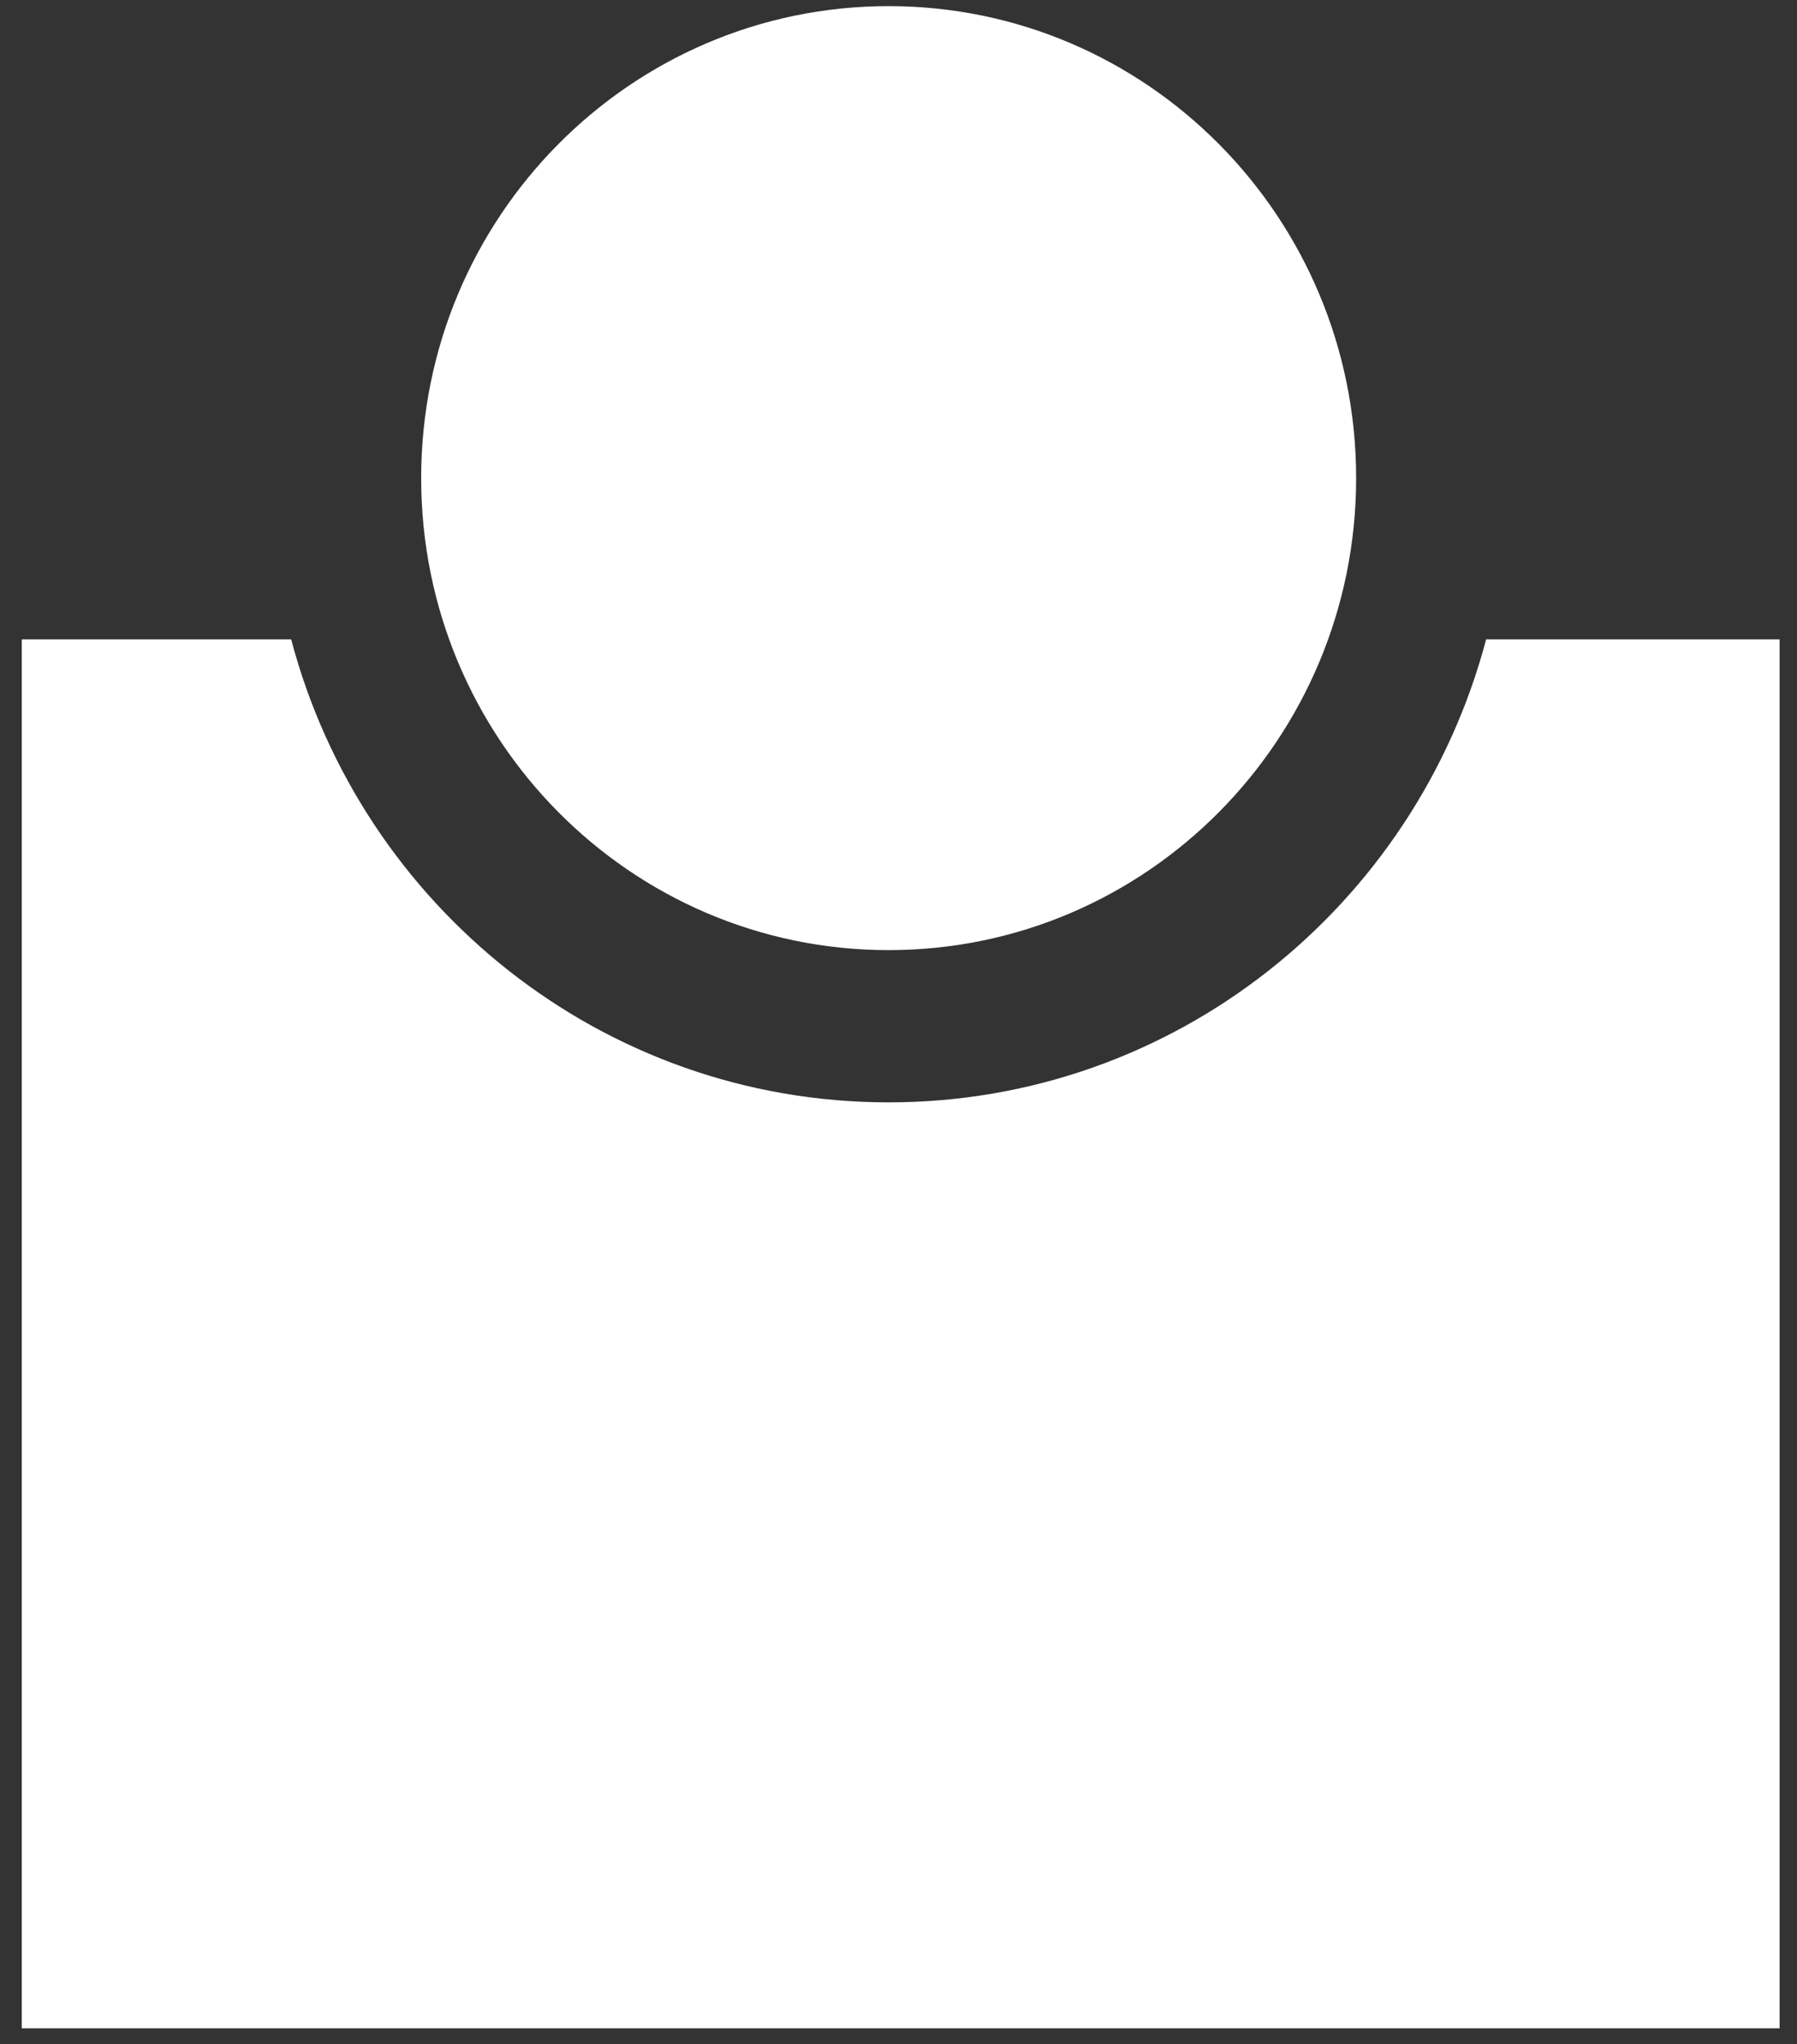
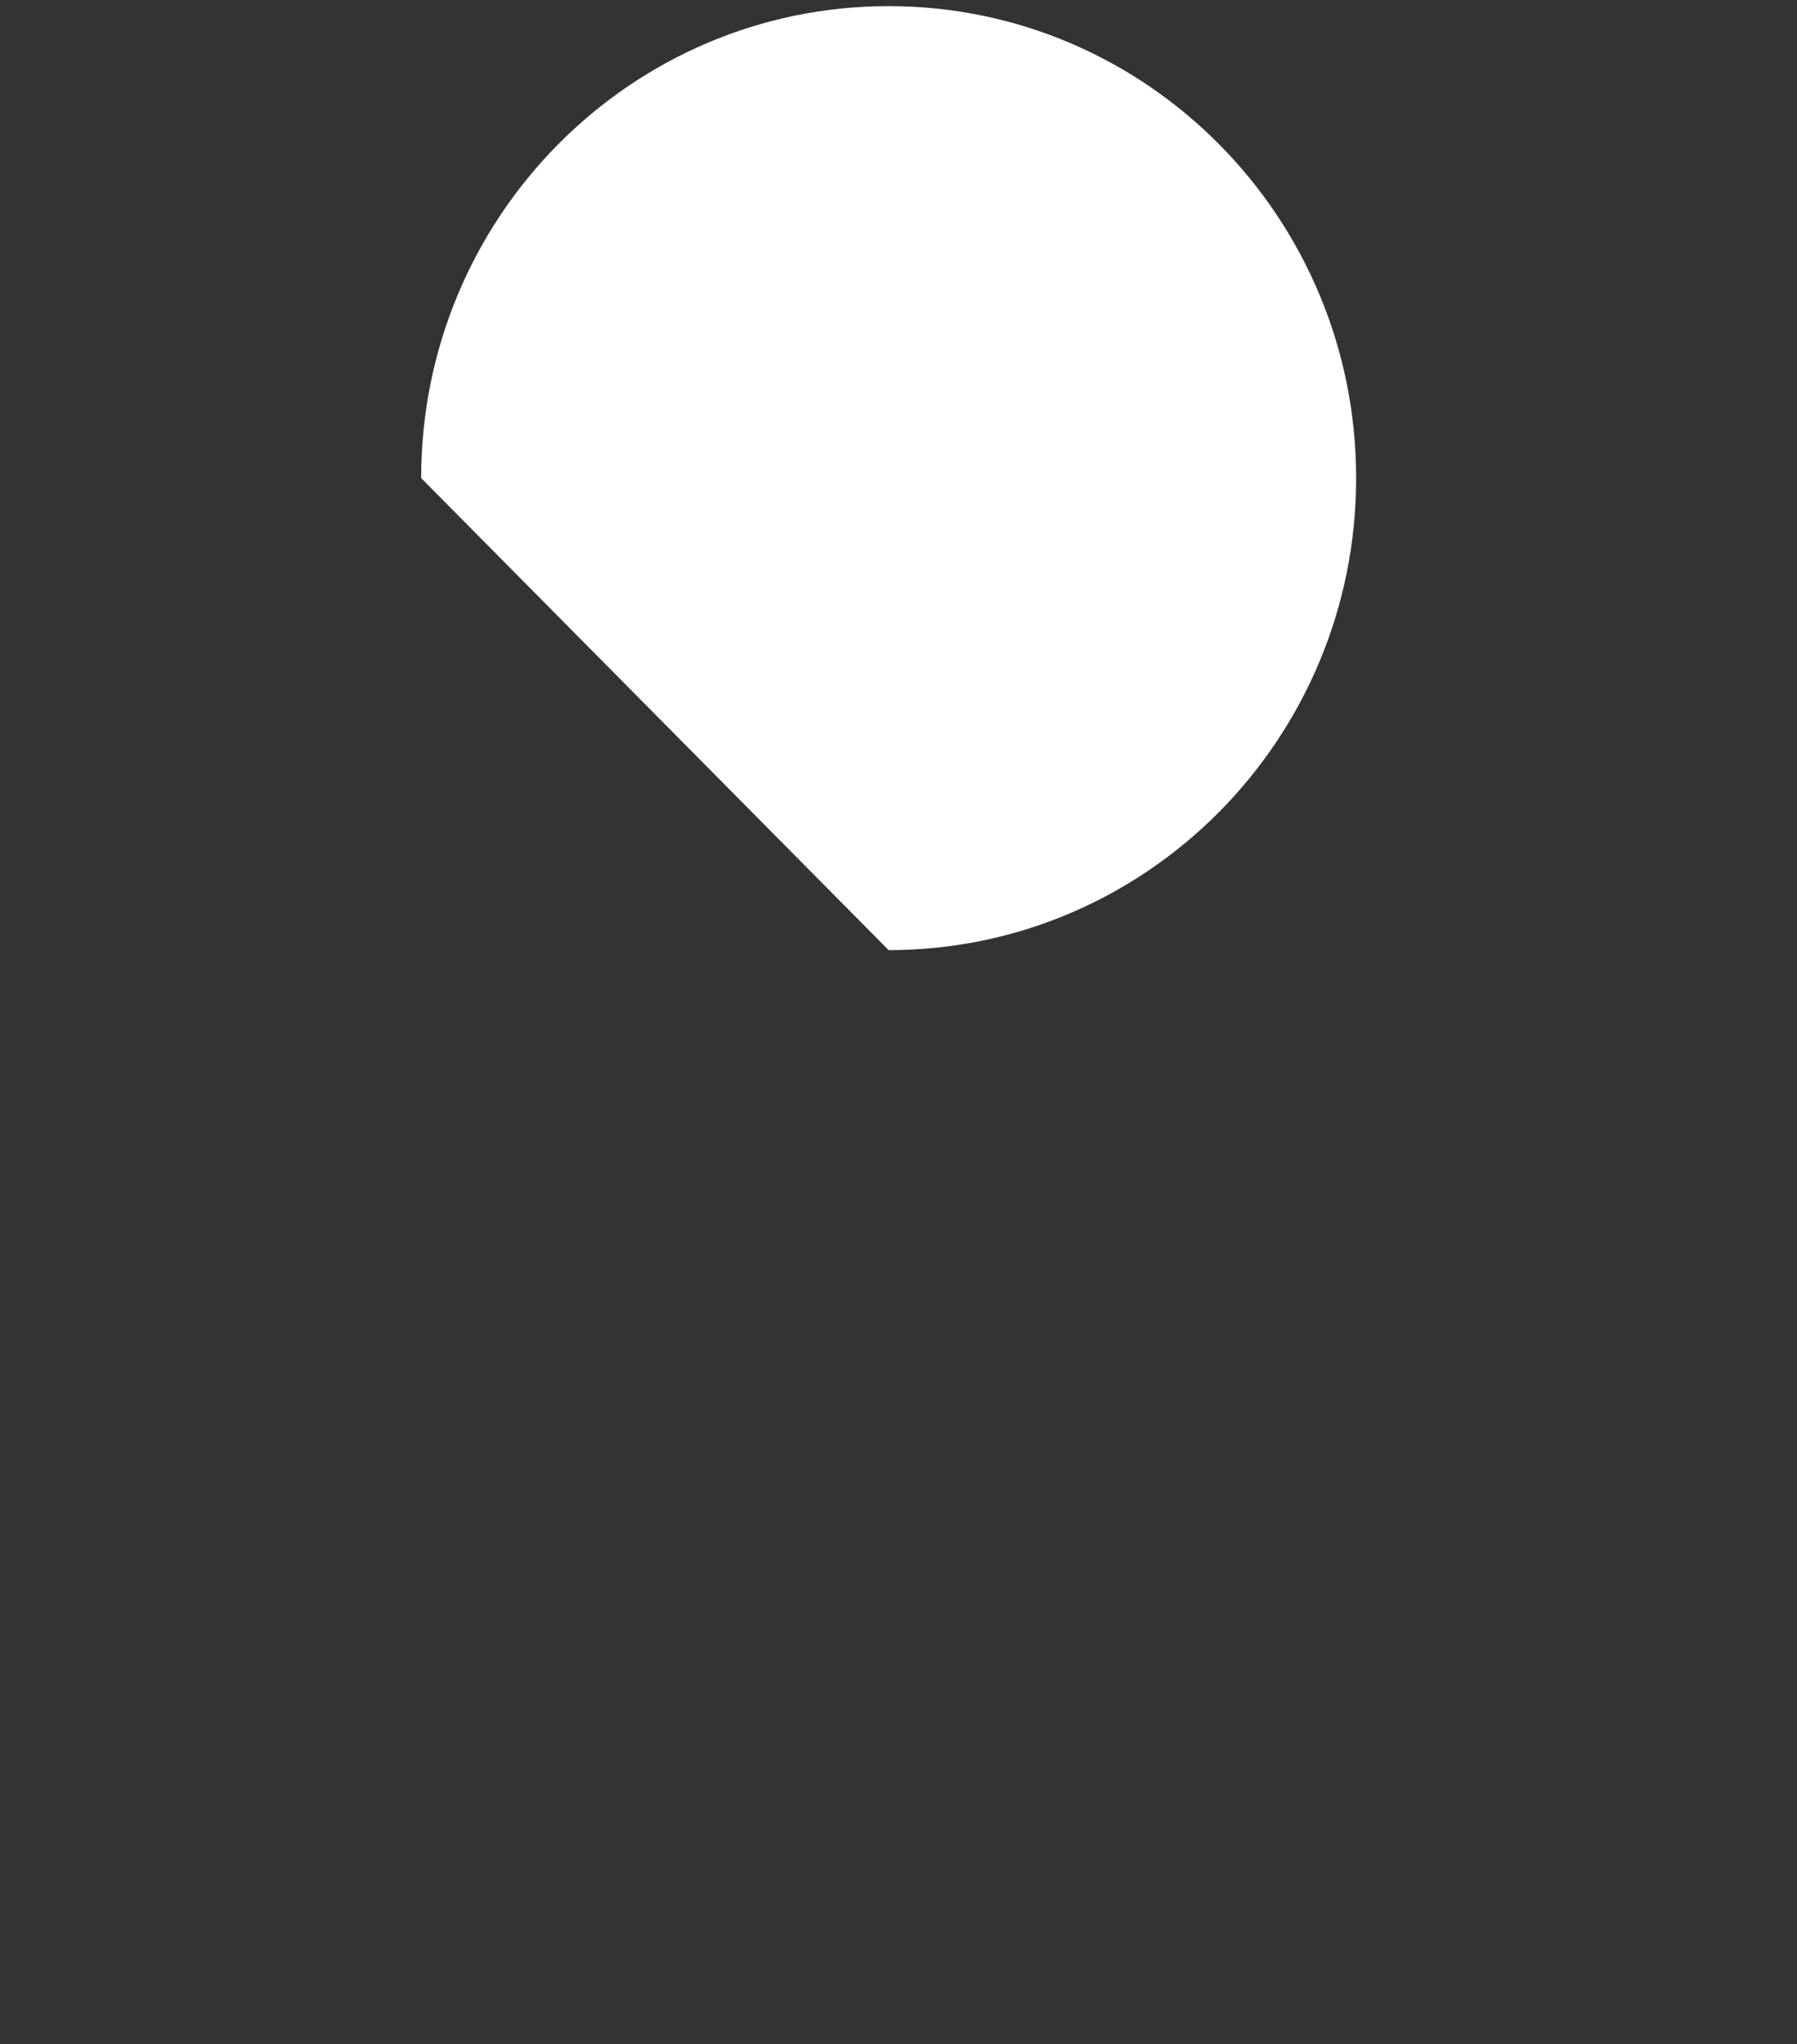
<svg xmlns="http://www.w3.org/2000/svg" width="51px" height="58px" viewBox="0 0 51 58" version="1.1">
  <rect x="0" y="0" width="51" height="58" fill="#333333" stroke="none" />
  <title>Rectangle 167 + Oval 63</title>
  <desc>Created with Sketch.</desc>
  <defs />
  <g id="Welcome" stroke="none" stroke-width="1" fill="none" fill-rule="evenodd">
    <g id="New-Enerate-Website-2017" transform="translate(-130, -7526)" fill="#FFFFFF">
      <g id="Rectangle-167-+-Oval-63" transform="translate(130.618, 7522.248)">
-         <path d="M7.646,21.895 L0,21.895 L0,61.305 L49.888,61.305 L49.888,21.895 L41.559,21.895 C39.56,29.459 32.726,35.031 24.602,35.031 C16.479,35.031 9.644,29.459 7.646,21.895 Z" id="Rectangle-167" />
-         <path d="M24.602,30.711 C31.93,30.711 37.87,24.715 37.87,17.318 C37.87,9.922 31.93,3.926 24.602,3.926 C17.275,3.926 11.335,9.922 11.335,17.318 C11.335,24.715 17.275,30.711 24.602,30.711 Z" id="Oval-59" />
+         <path d="M24.602,30.711 C31.93,30.711 37.87,24.715 37.87,17.318 C37.87,9.922 31.93,3.926 24.602,3.926 C17.275,3.926 11.335,9.922 11.335,17.318 Z" id="Oval-59" />
      </g>
    </g>
  </g>
</svg>